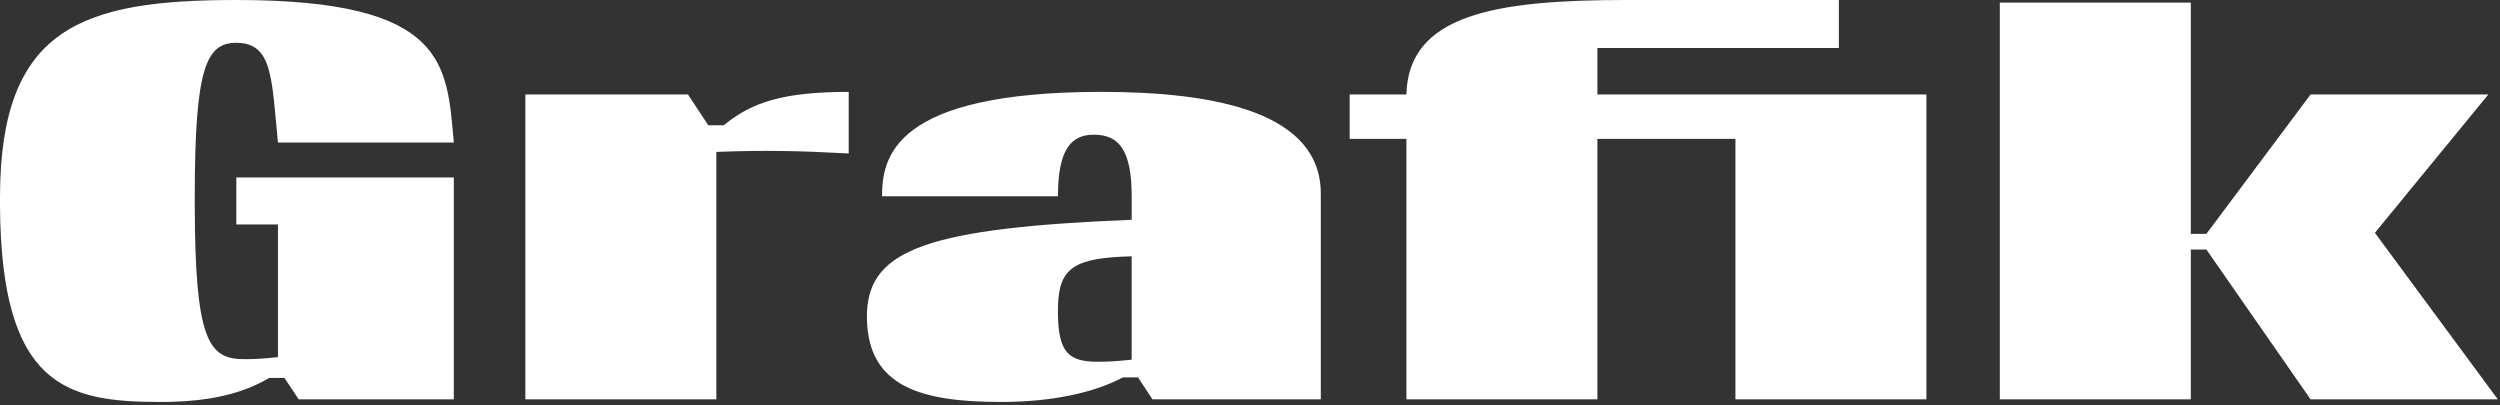
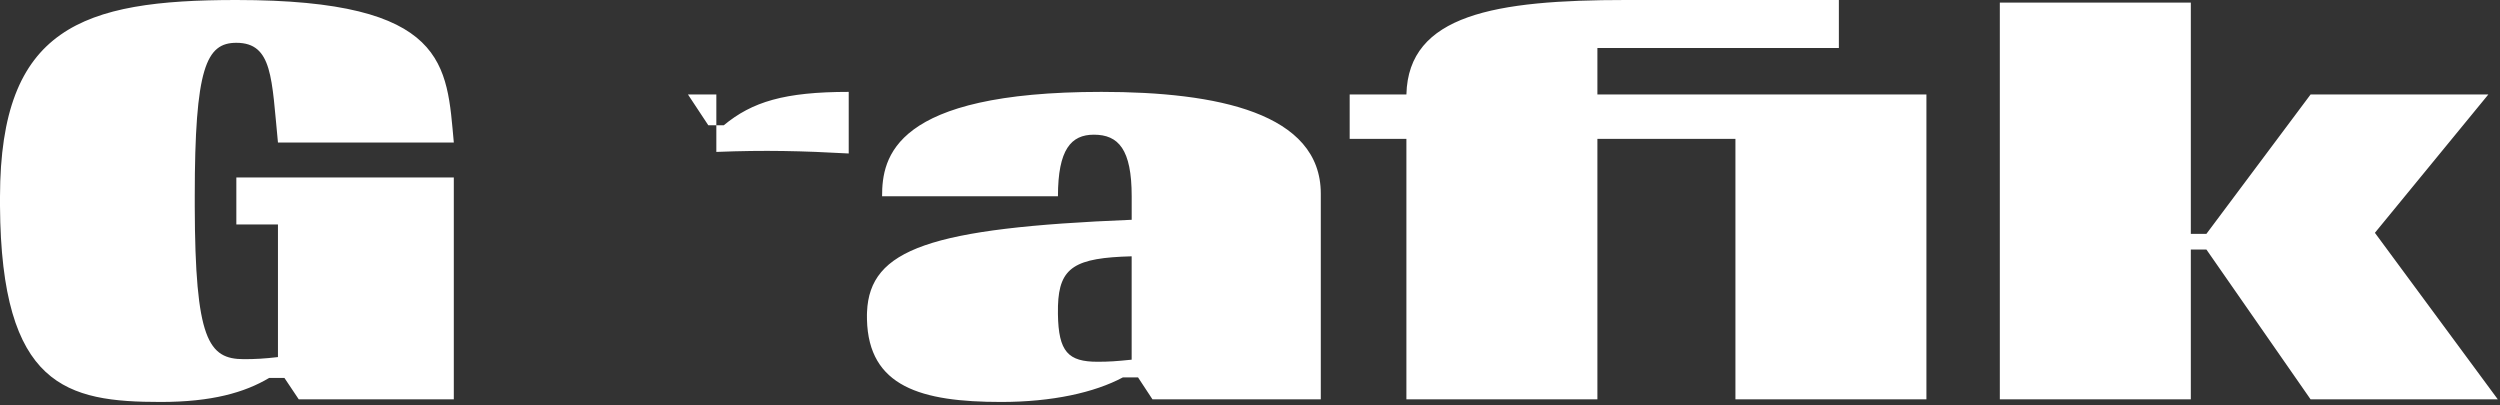
<svg xmlns="http://www.w3.org/2000/svg" width="296" height="48" viewBox="0 0 296 48" fill="none">
  <rect x="0" y="0" width="296" height="48" fill="#333333" stroke="none" />
-   <path d="M35.373 47.282L33.679 44.75H31.865C28.954 46.479 25.073 47.592 19.028 47.592C7.921 47.592 0.138 45.823 0 24.389V23.282C0.04 3.26 9.688 0 27.985 0C53.071 0 52.882 7.704 53.732 16.874H32.91C32.159 9.308 32.301 5.068 27.983 5.068C24.424 5.068 23.059 8.004 23.059 23.238V24.413C23.099 40.234 24.678 42.525 28.88 42.525C30.223 42.525 31.343 42.463 32.91 42.278V26.578H27.983V21.015H53.731V47.282H35.371H35.373ZM62.2 11.188H81.456L83.865 14.834H85.693C89.051 12.053 92.874 10.879 100.488 10.879V18.172C94.97 17.867 90.569 17.759 84.815 17.987V47.282H62.202V11.188H62.2ZM156.378 47.282H136.452L134.745 44.686H132.945C129.587 46.479 124.586 47.592 118.542 47.592C109.057 47.592 102.833 45.792 102.649 37.822C102.638 37.377 102.649 37.068 102.656 36.935C102.966 29.49 110.134 26.987 133.992 26.022V23.24C133.992 17.677 132.425 15.947 129.515 15.947C126.828 15.947 125.261 17.677 125.261 23.24H104.438C104.438 18.637 105.758 10.879 130.411 10.879C144.069 10.879 156.382 13.351 156.382 22.931V47.282H156.378ZM125.259 37.182C125.322 41.667 126.479 42.832 129.958 42.832C131.302 42.832 132.198 42.77 133.988 42.585V30.347C127.313 30.525 125.401 31.617 125.264 36.211C125.261 36.309 125.251 36.644 125.259 37.182ZM236.779 0.309H259.393V27.689H261.238L273.574 11.186H294.62L281.188 27.565L295.74 47.282H273.574L261.238 29.543H259.393V47.282H236.779V0.309ZM189.132 11.188V5.686H217.722V0H192.489C177.041 0 166.744 1.731 166.518 11.188H159.801V16.441H166.518V47.282H189.132V16.441H205.475V47.282H228.088V11.188H189.132Z" fill="white" />
+   <path d="M35.373 47.282L33.679 44.75H31.865C28.954 46.479 25.073 47.592 19.028 47.592C7.921 47.592 0.138 45.823 0 24.389V23.282C0.04 3.26 9.688 0 27.985 0C53.071 0 52.882 7.704 53.732 16.874H32.91C32.159 9.308 32.301 5.068 27.983 5.068C24.424 5.068 23.059 8.004 23.059 23.238V24.413C23.099 40.234 24.678 42.525 28.88 42.525C30.223 42.525 31.343 42.463 32.91 42.278V26.578H27.983V21.015H53.731V47.282H35.371H35.373ZM62.2 11.188H81.456L83.865 14.834H85.693C89.051 12.053 92.874 10.879 100.488 10.879V18.172C94.97 17.867 90.569 17.759 84.815 17.987V47.282V11.188H62.2ZM156.378 47.282H136.452L134.745 44.686H132.945C129.587 46.479 124.586 47.592 118.542 47.592C109.057 47.592 102.833 45.792 102.649 37.822C102.638 37.377 102.649 37.068 102.656 36.935C102.966 29.49 110.134 26.987 133.992 26.022V23.24C133.992 17.677 132.425 15.947 129.515 15.947C126.828 15.947 125.261 17.677 125.261 23.24H104.438C104.438 18.637 105.758 10.879 130.411 10.879C144.069 10.879 156.382 13.351 156.382 22.931V47.282H156.378ZM125.259 37.182C125.322 41.667 126.479 42.832 129.958 42.832C131.302 42.832 132.198 42.77 133.988 42.585V30.347C127.313 30.525 125.401 31.617 125.264 36.211C125.261 36.309 125.251 36.644 125.259 37.182ZM236.779 0.309H259.393V27.689H261.238L273.574 11.186H294.62L281.188 27.565L295.74 47.282H273.574L261.238 29.543H259.393V47.282H236.779V0.309ZM189.132 11.188V5.686H217.722V0H192.489C177.041 0 166.744 1.731 166.518 11.188H159.801V16.441H166.518V47.282H189.132V16.441H205.475V47.282H228.088V11.188H189.132Z" fill="white" />
</svg>